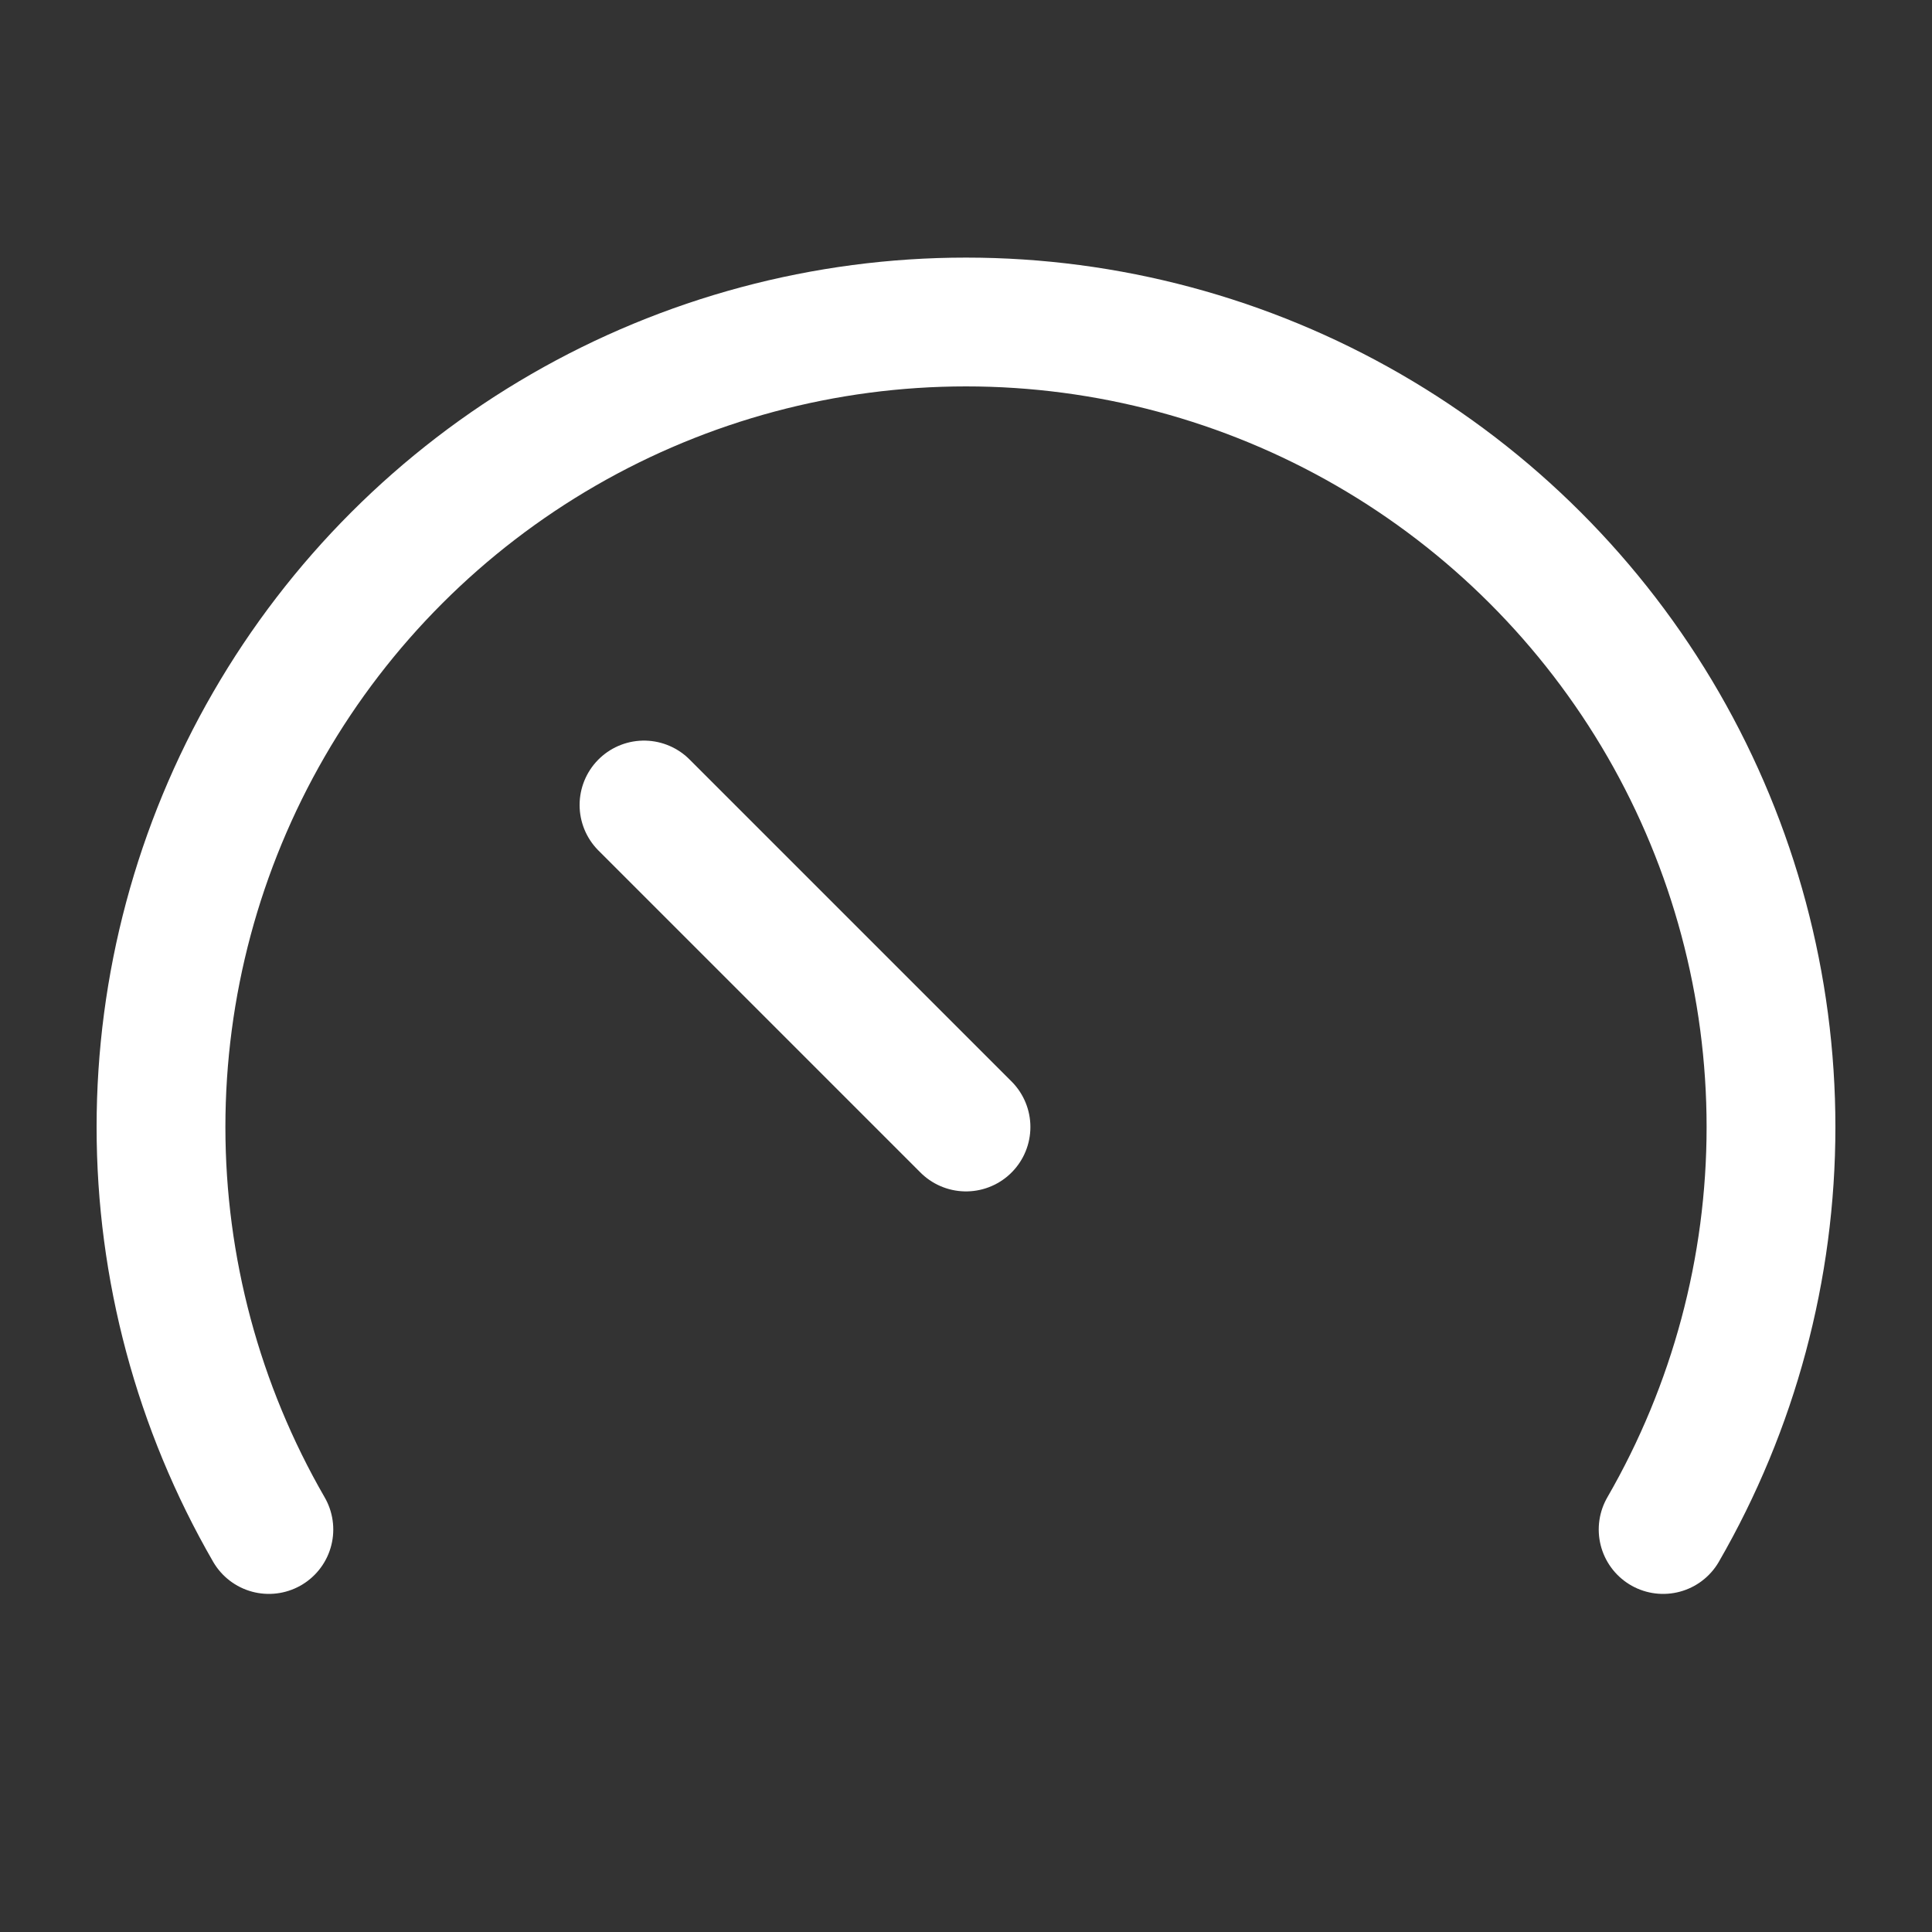
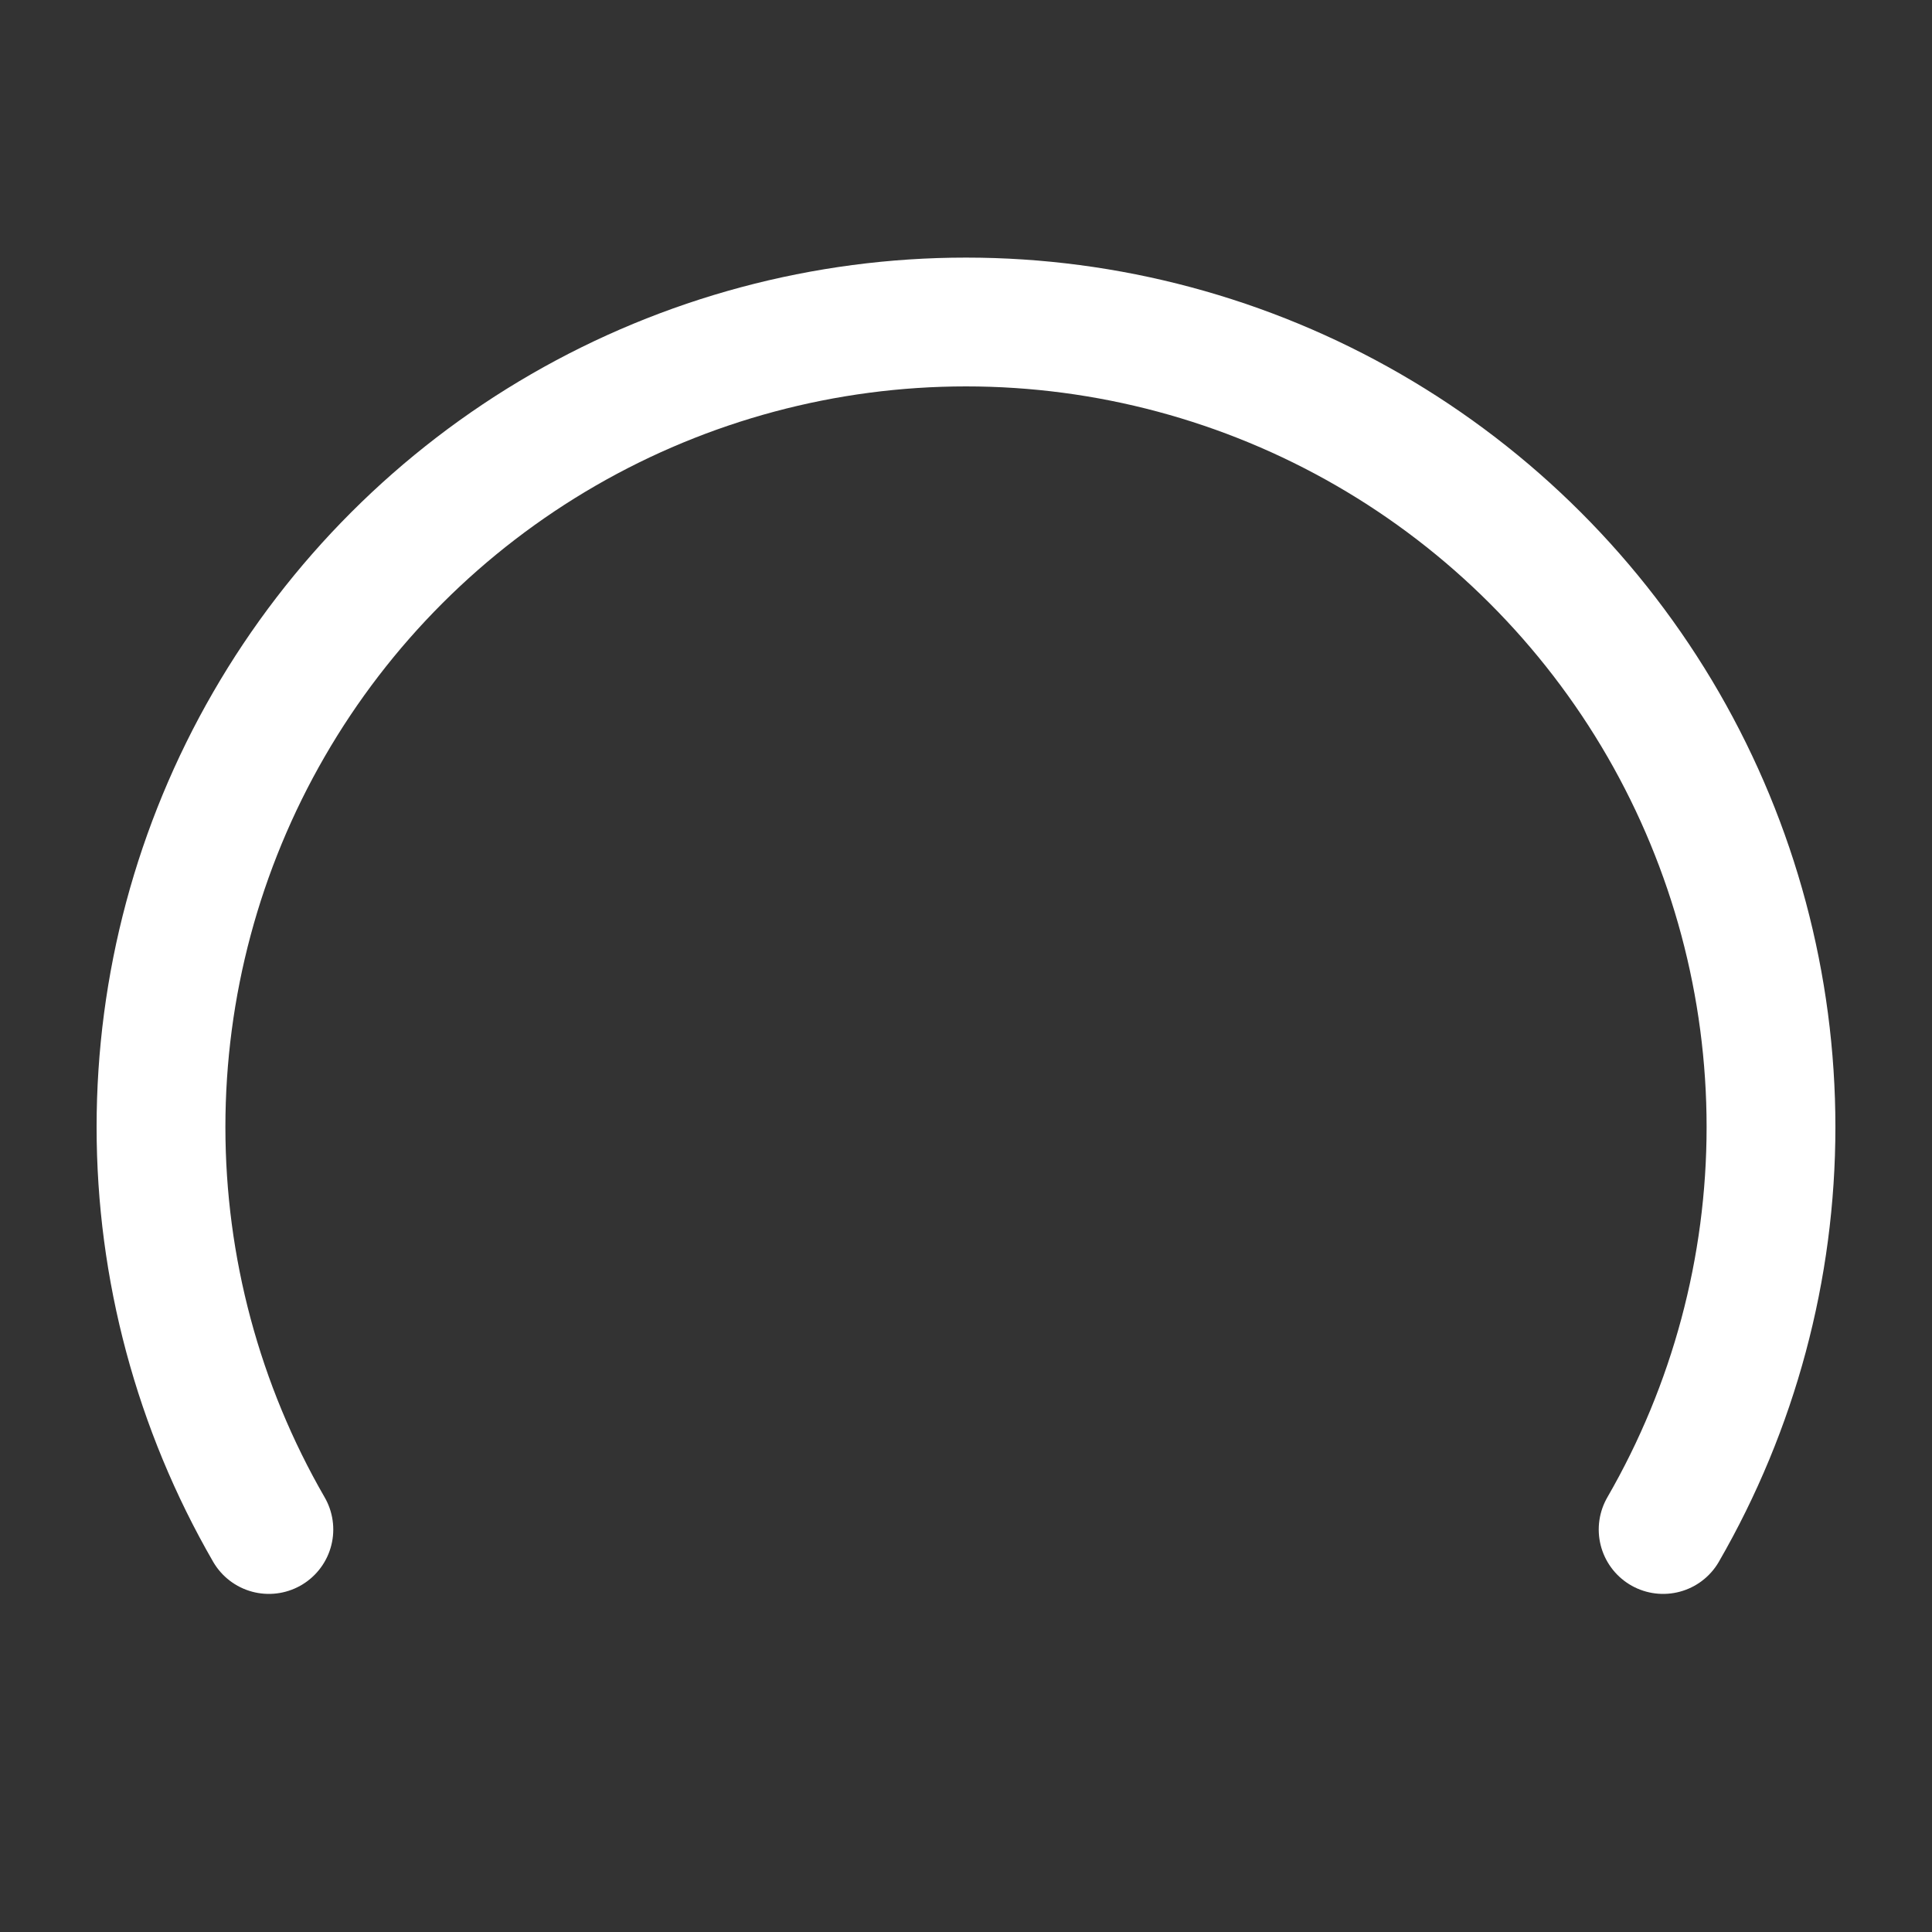
<svg xmlns="http://www.w3.org/2000/svg" width="30" height="30" viewBox="0 0 30 30" fill="none">
  <rect x="0" y="0" width="30" height="30" fill="#333333" stroke="none" />
-   <path d="M15 17.5L10 12.5" stroke="white" stroke-width="2" stroke-linecap="round" stroke-linejoin="round" />
  <path d="M4.175 23.75C3.078 21.85 2.5 19.695 2.5 17.5C2.5 15.306 3.077 13.151 4.175 11.25C5.272 9.35 6.85 7.772 8.75 6.675C10.65 5.578 12.806 5 15 5C17.194 5 19.35 5.578 21.25 6.675C23.15 7.772 24.728 9.35 25.826 11.25C26.923 13.151 27.5 15.306 27.5 17.5C27.5 19.695 26.922 21.85 25.825 23.75" stroke="white" stroke-width="2" stroke-linecap="round" stroke-linejoin="round" />
</svg>